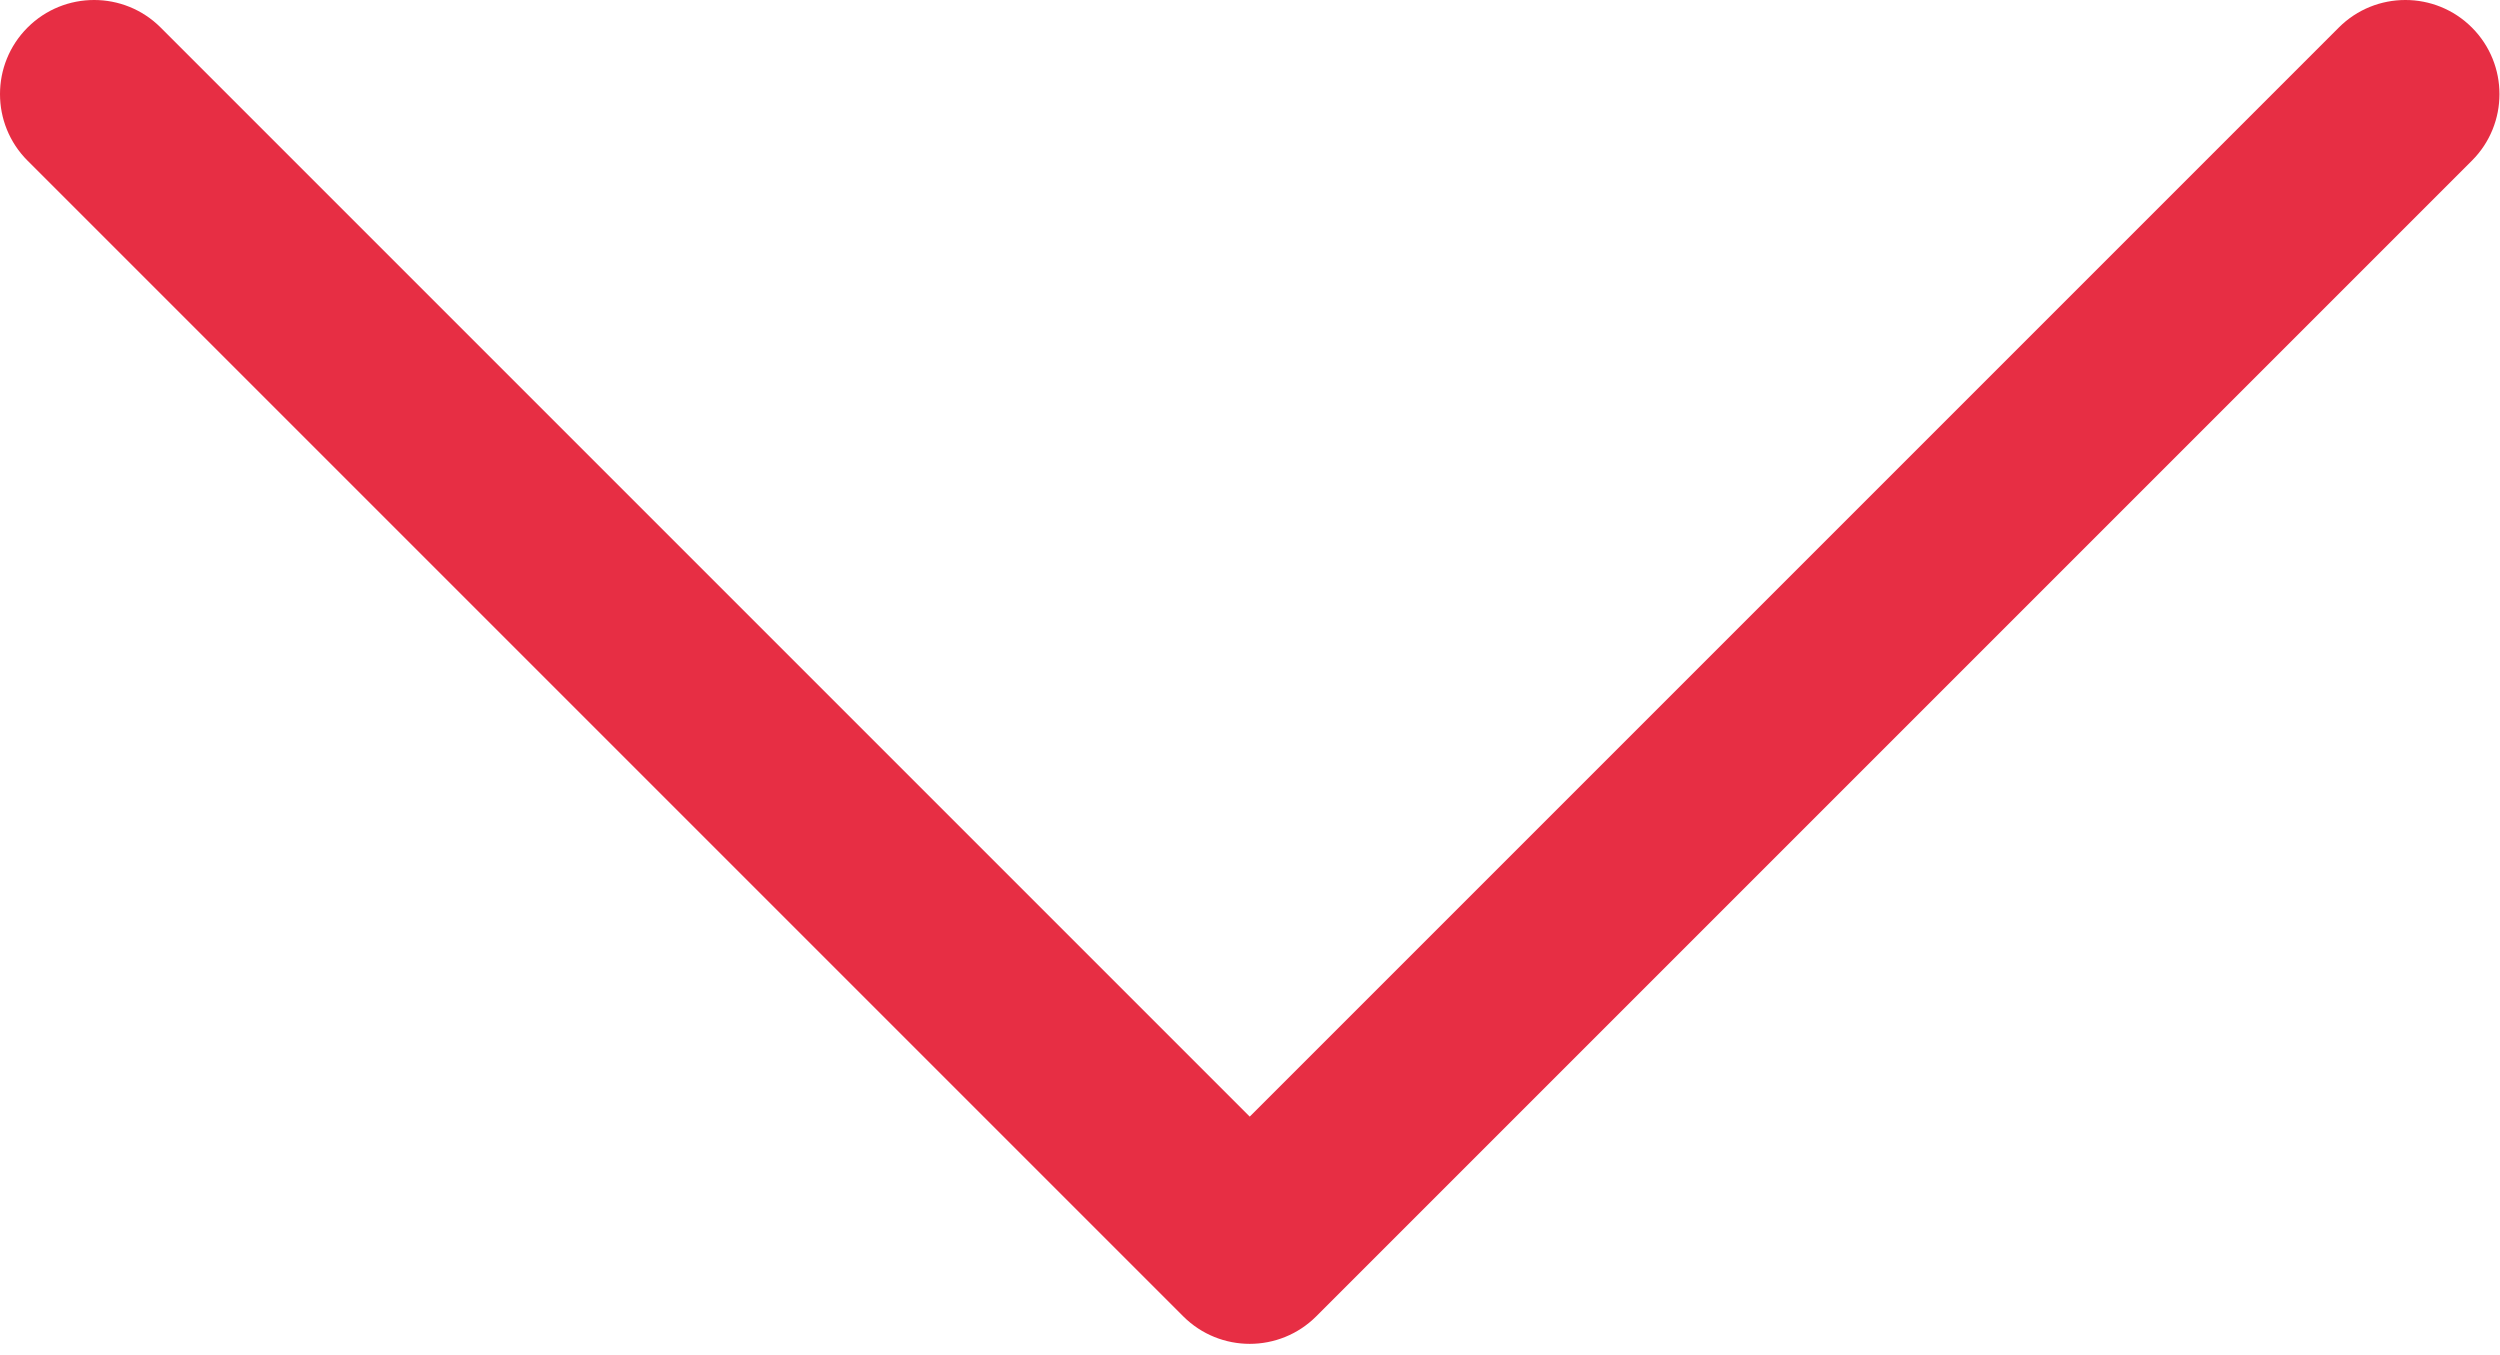
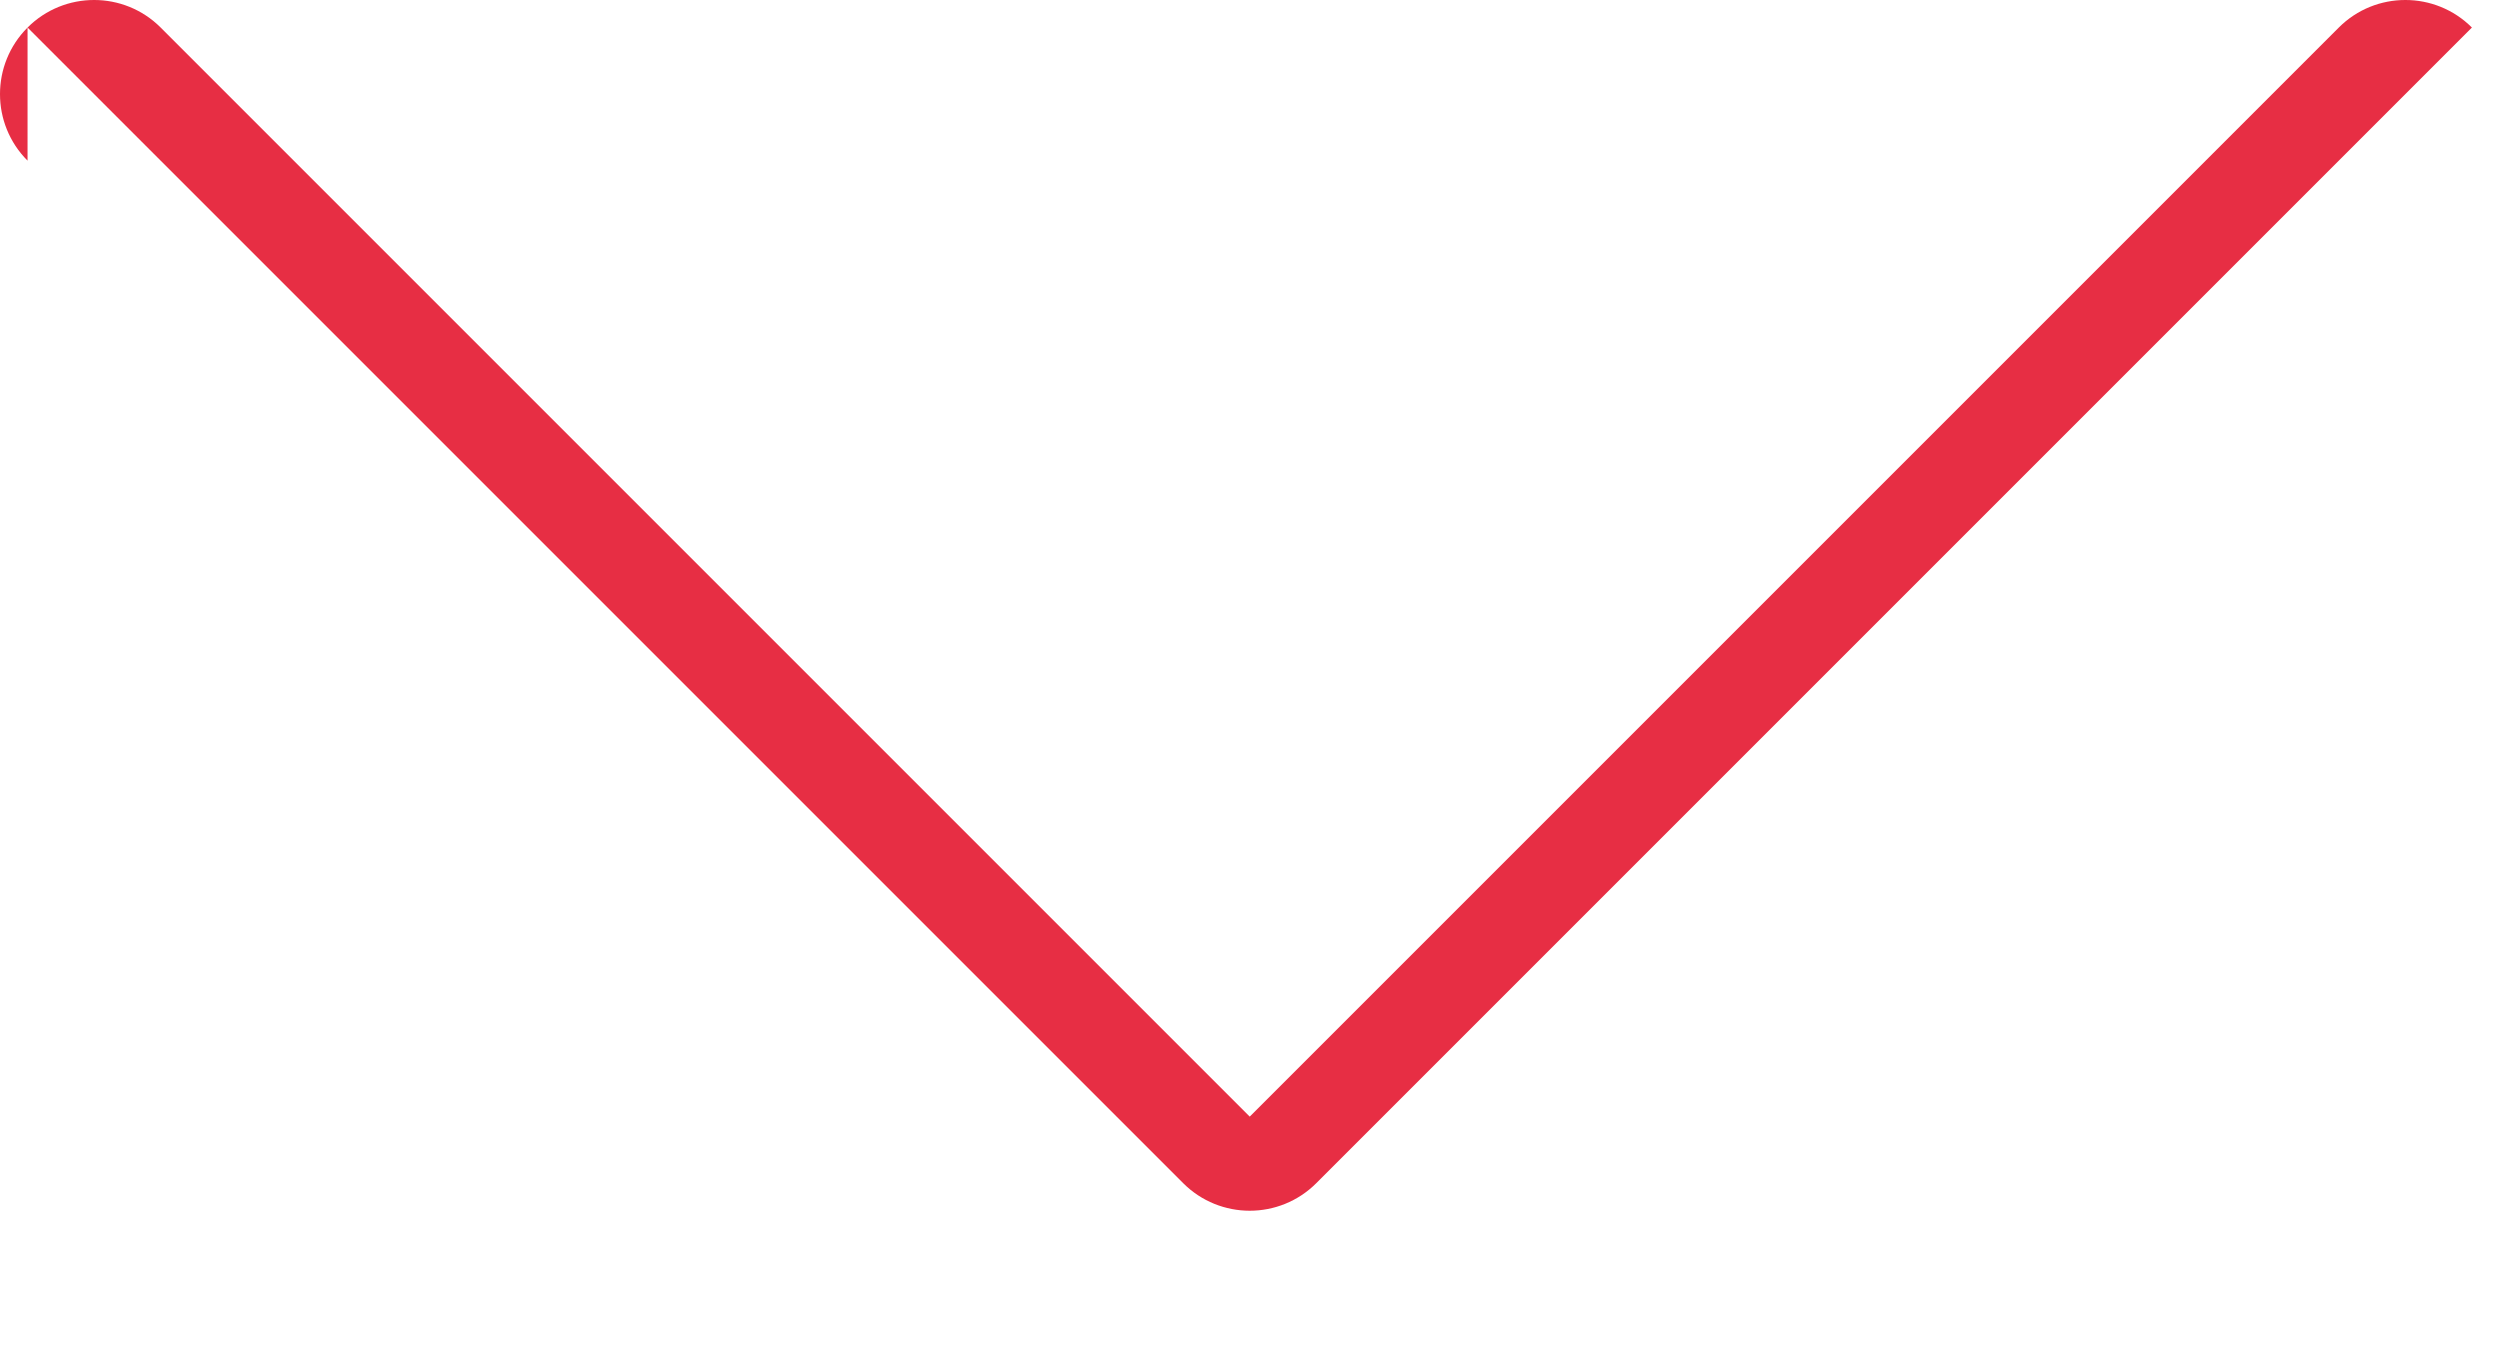
<svg xmlns="http://www.w3.org/2000/svg" width="100%" height="100%" viewBox="0 0 166 90" version="1.1" xml:space="preserve" style="fill-rule:evenodd;clip-rule:evenodd;stroke-linejoin:round;stroke-miterlimit:2;">
-   <path d="M1.829,10.668c-2.439,-2.439 -2.439,-6.4 -0,-8.839c2.439,-2.439 6.4,-2.439 8.839,-0l72.314,72.314l72.314,-72.314c2.439,-2.439 6.4,-2.439 8.839,0c2.439,2.439 2.439,6.4 0,8.839l-76.733,76.733c-2.441,2.441 -6.398,2.441 -8.839,-0l-76.733,-76.733Z" style="fill:#e72e44;" />
+   <path d="M1.829,10.668c-2.439,-2.439 -2.439,-6.4 -0,-8.839c2.439,-2.439 6.4,-2.439 8.839,-0l72.314,72.314l72.314,-72.314c2.439,-2.439 6.4,-2.439 8.839,0l-76.733,76.733c-2.441,2.441 -6.398,2.441 -8.839,-0l-76.733,-76.733Z" style="fill:#e72e44;" />
</svg>